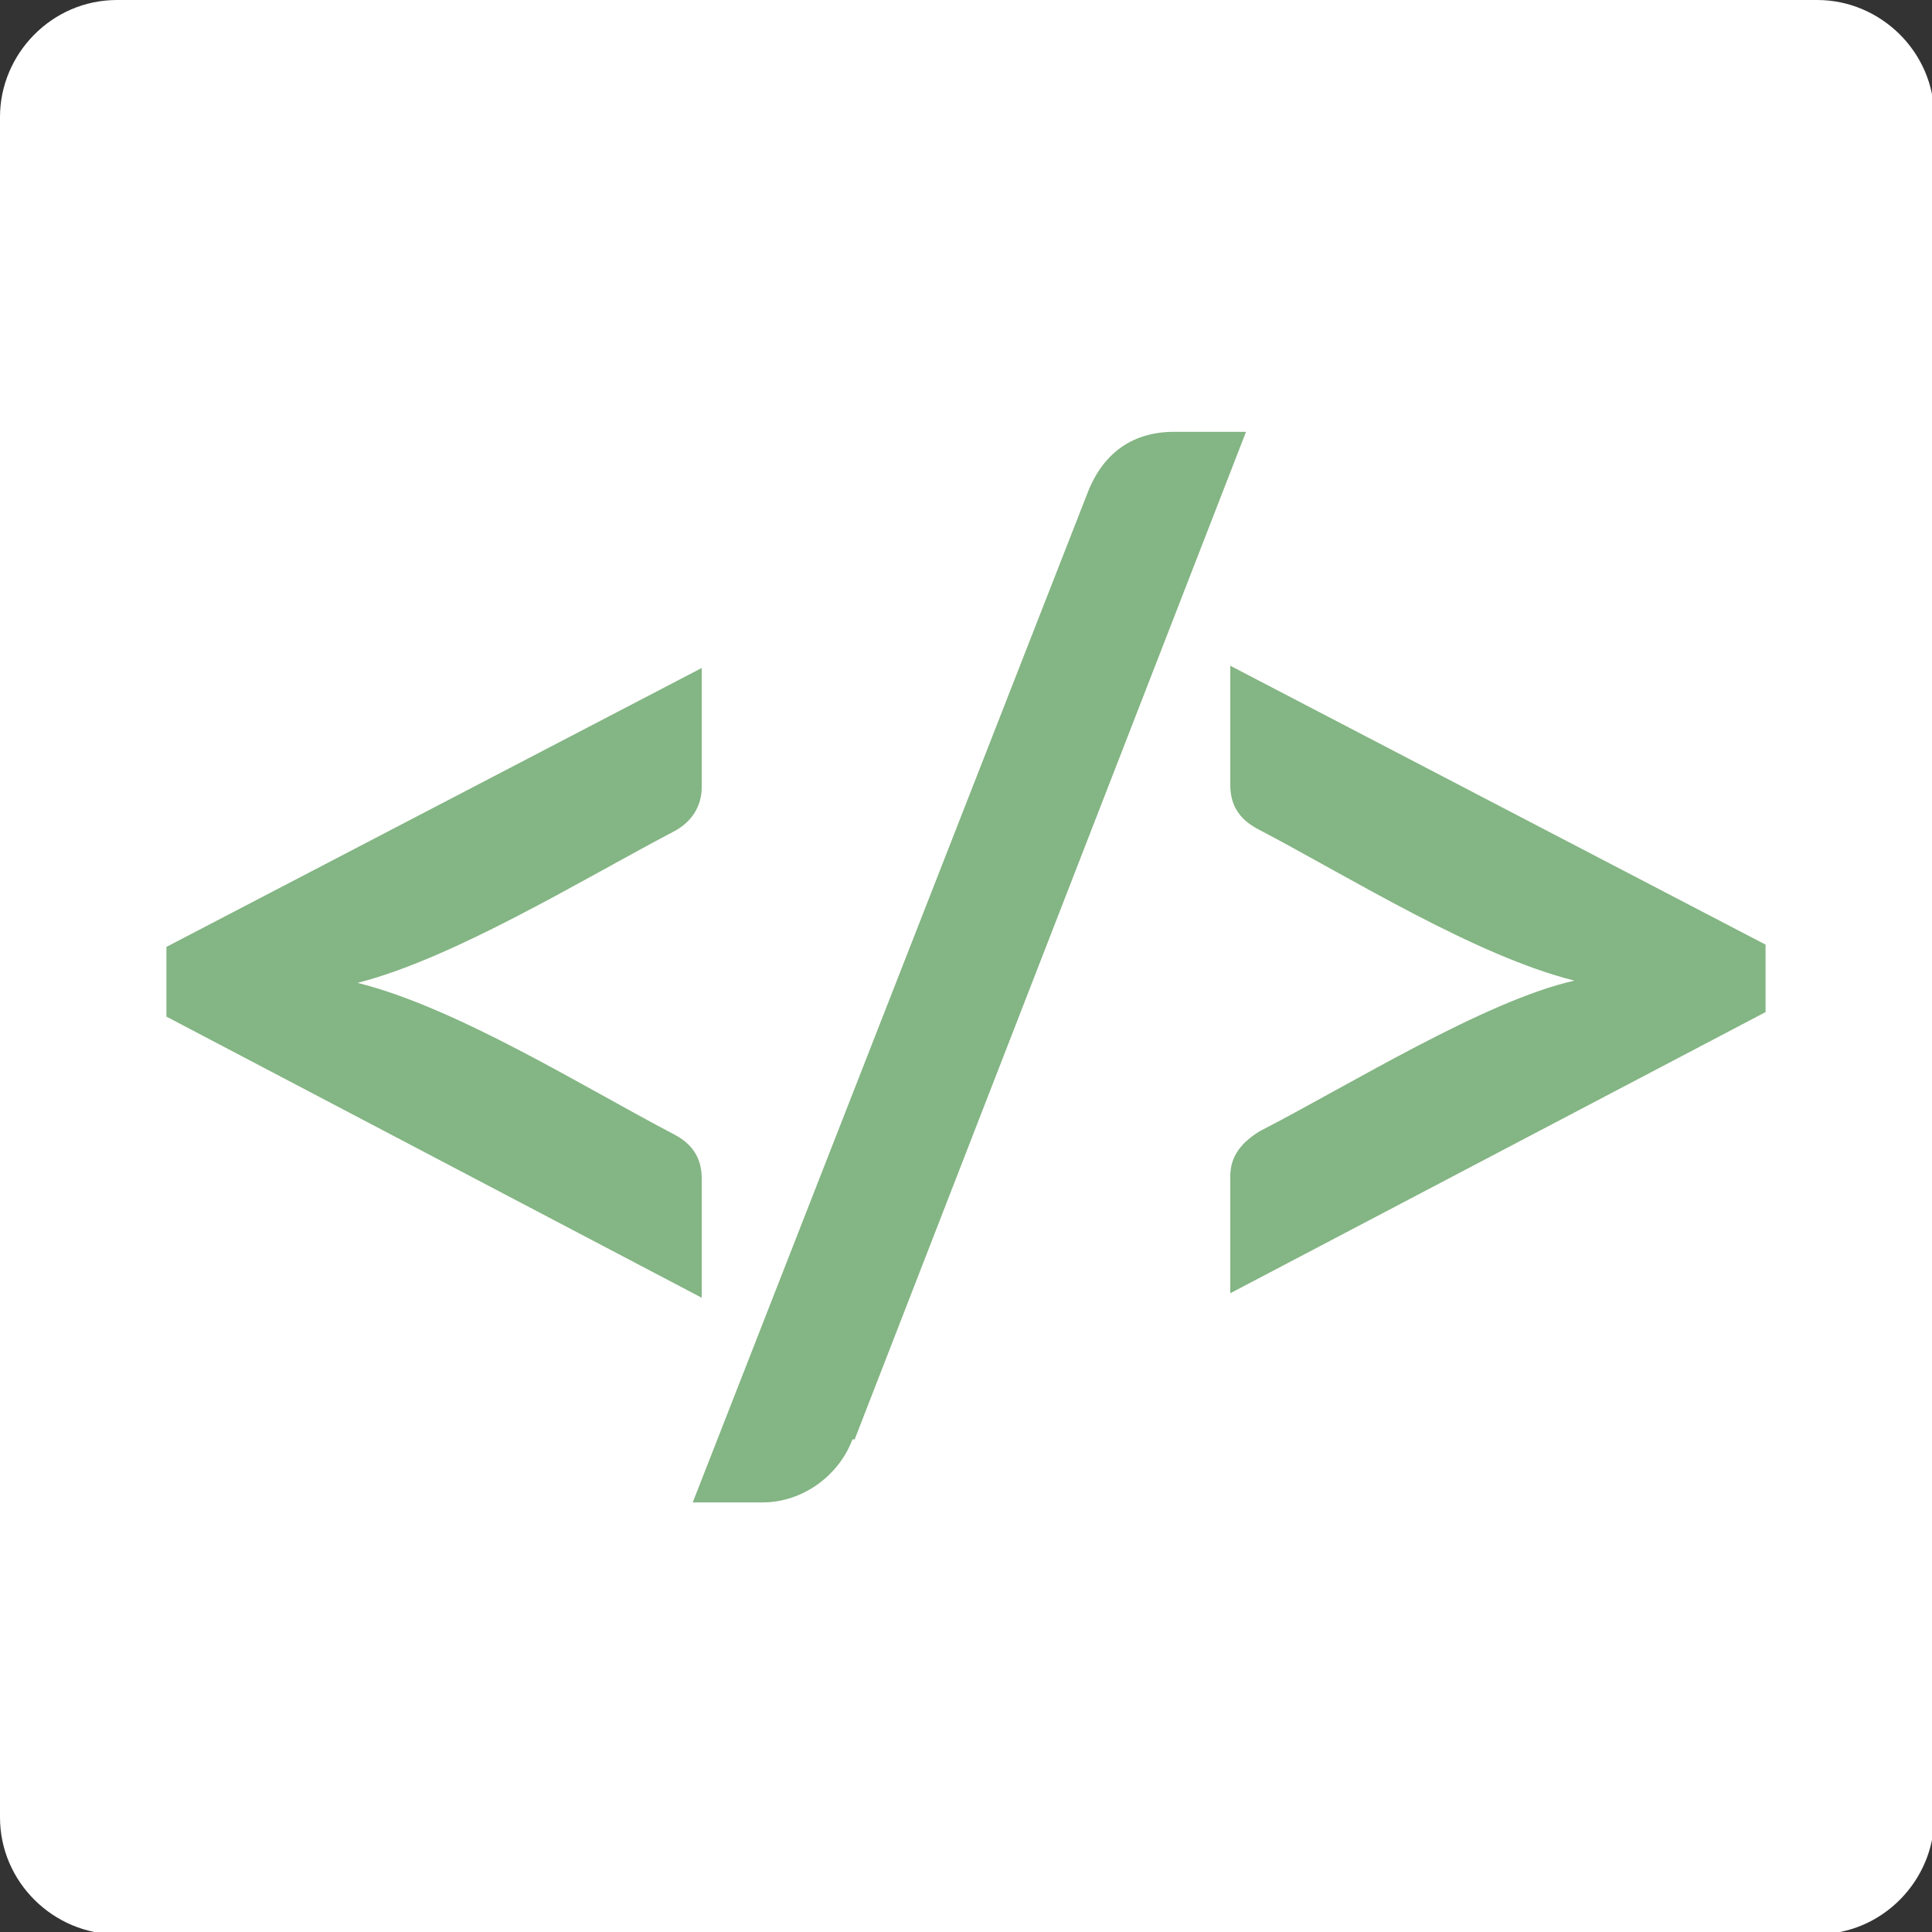
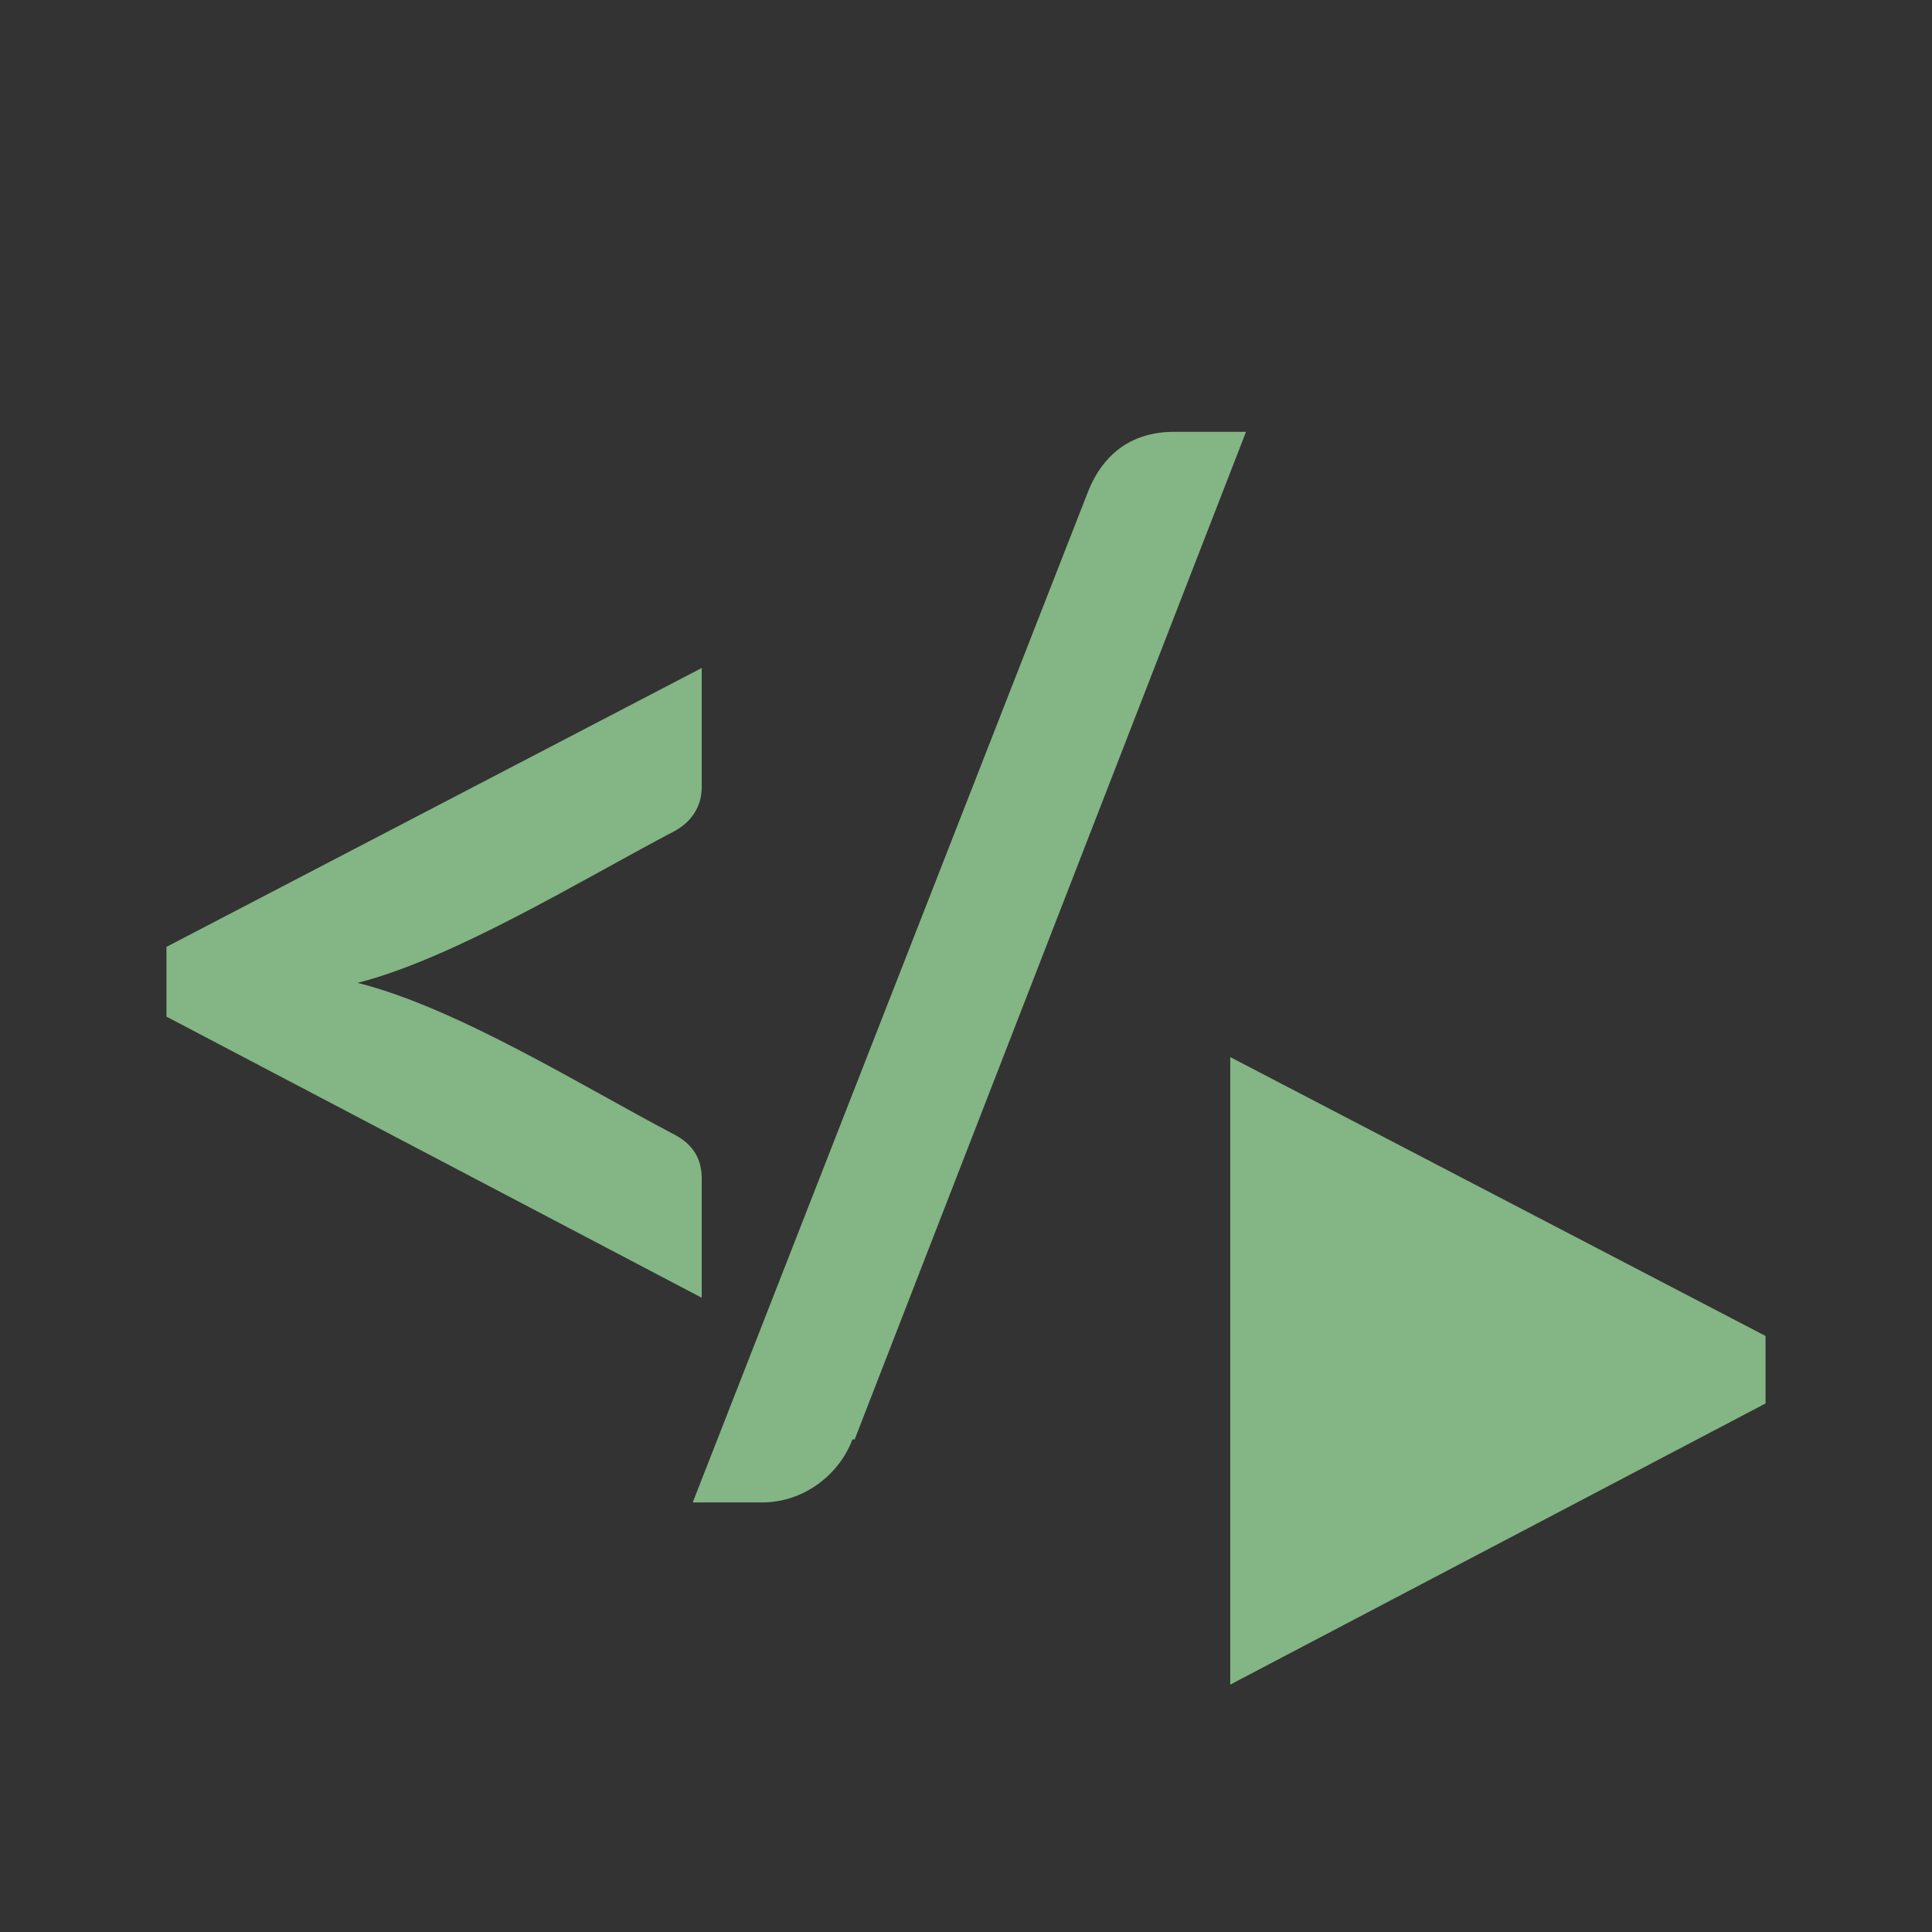
<svg xmlns="http://www.w3.org/2000/svg" xml:space="preserve" width="498px" height="498px" version="1.1" style="shape-rendering:geometricPrecision; text-rendering:geometricPrecision; image-rendering:optimizeQuality; fill-rule:evenodd; clip-rule:evenodd" viewBox="0 0 859 859">
  <rect x="0" y="0" width="859" height="859" fill="#333333" stroke="none" />
  <defs>
    <style type="text/css">
   
    .fil0 {fill:#fff}
    .fil1 {fill:#84B584;fill-rule:nonzero}
   
  </style>
  </defs>
  <g id="Layer_x0020_1">
    <g id="_820695120">
-       <path class="fil0" d="M52 0l756 0c28,0 52,23 52,52l0 756c0,28 -23,52 -52,52l-756 0c-28,0 -52,-23 -52,-52l0 -756c0,-28 23,-52 52,-52z" />
-       <path class="fil1" d="M74 421l238 -124 0 53c0,9 -5,16 -13,20 -40,21 -97,56 -140,67 44,11 100,46 140,67 8,4 13,10 13,20l0 53 -238 -125 0 -30zm305 219c-6,16 -22,28 -40,28l-31 0 176 -450c7,-17 20,-26 38,-26l32 0 -174 448zm168 -64l0 -53c0,-9 5,-15 13,-20 39,-20 100,-58 140,-67 -44,-11 -100,-46 -140,-67 -8,-4 -13,-10 -13,-20l0 -53 238 124 0 30 -238 125z" />
+       <path class="fil1" d="M74 421l238 -124 0 53c0,9 -5,16 -13,20 -40,21 -97,56 -140,67 44,11 100,46 140,67 8,4 13,10 13,20l0 53 -238 -125 0 -30zm305 219c-6,16 -22,28 -40,28l-31 0 176 -450c7,-17 20,-26 38,-26l32 0 -174 448zm168 -64l0 -53l0 -53 238 124 0 30 -238 125z" />
    </g>
  </g>
</svg>